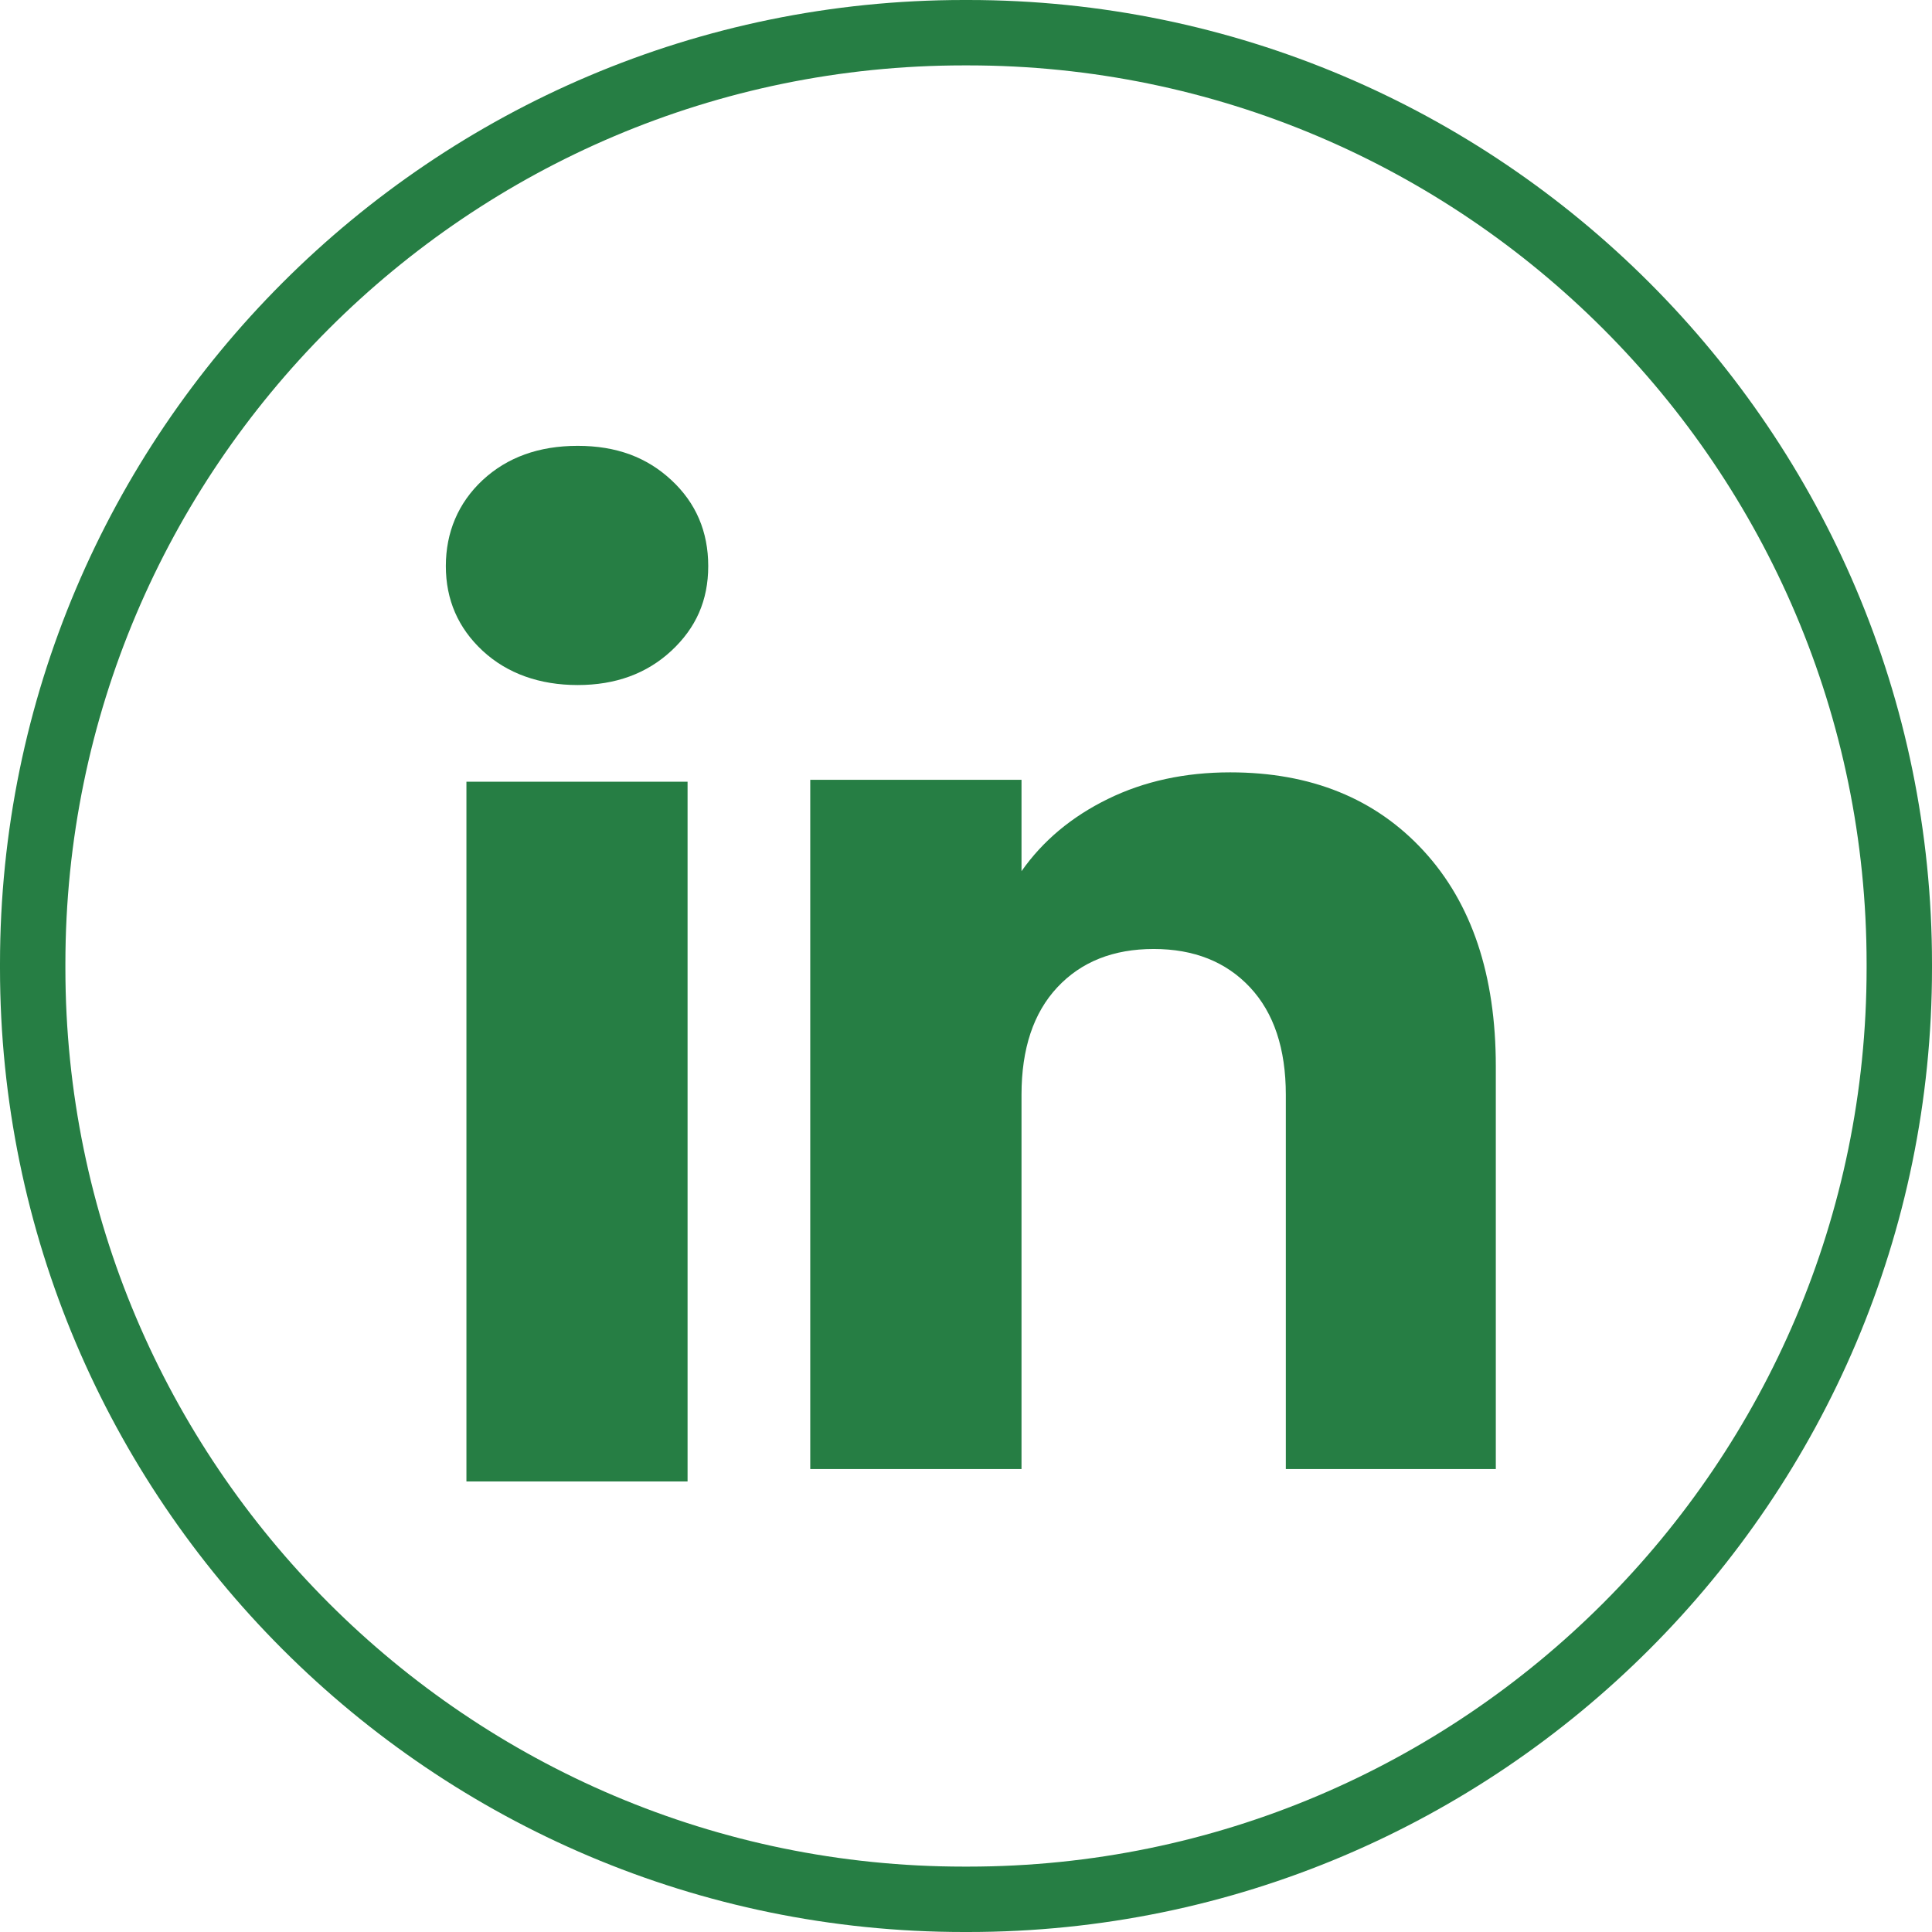
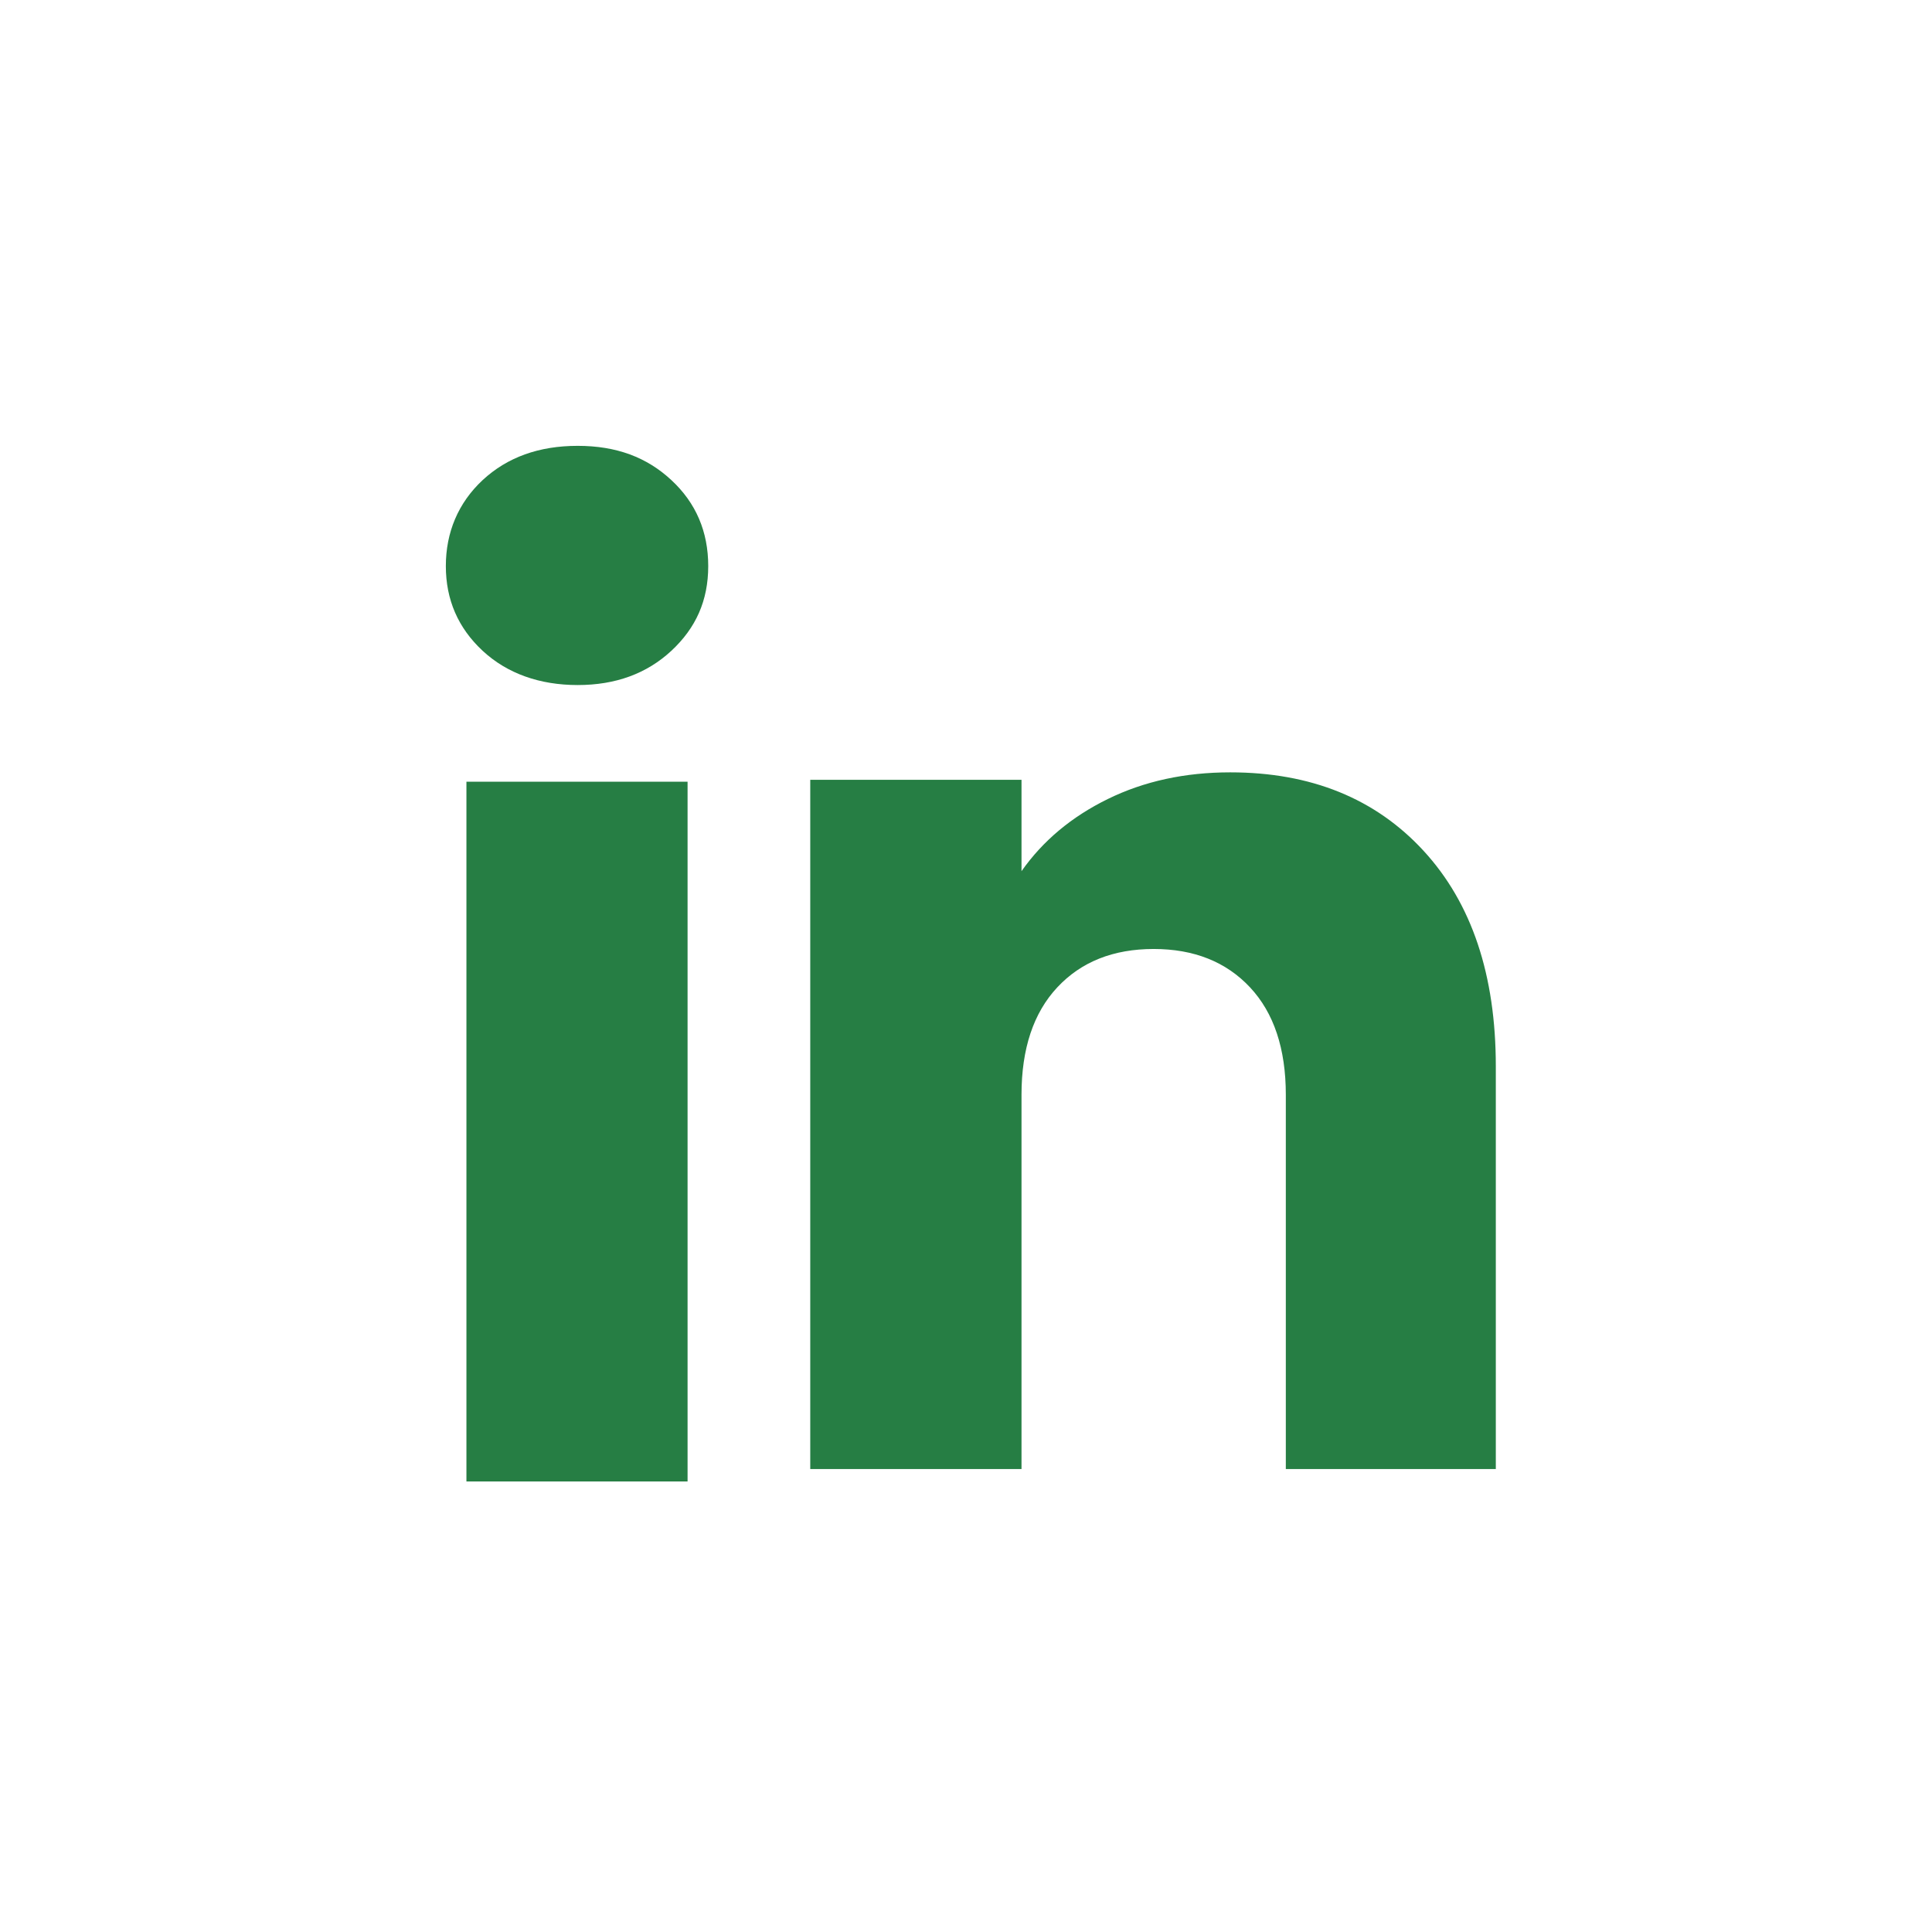
<svg xmlns="http://www.w3.org/2000/svg" width="26" height="26" viewBox="0 0 26 26" fill="none">
-   <path d="M13.029 26H12.971C5.819 26 0 20.181 0 13.029V12.971C0 5.819 5.819 0 12.971 0H13.029C20.181 0 26 5.819 26 12.971V13.029C26 20.181 20.181 26 13.029 26ZM12.971 0.88C6.304 0.88 0.88 6.304 0.88 12.971V13.029C0.88 19.696 6.304 25.12 12.971 25.12H13.029C19.696 25.12 25.12 19.696 25.12 13.029V12.971C25.12 6.304 19.696 0.88 13.029 0.88H12.971Z" fill="#267E44" />
  <path d="M6.495 8.758C6.165 8.451 6 8.071 6 7.618C6 7.166 6.165 6.769 6.495 6.461C6.826 6.154 7.252 6 7.774 6C8.296 6 8.705 6.154 9.035 6.461C9.366 6.768 9.531 7.155 9.531 7.618C9.531 8.082 9.365 8.451 9.035 8.758C8.704 9.065 8.285 9.219 7.774 9.219C7.264 9.219 6.826 9.065 6.495 8.758ZM9.253 10.52V19.937H6.277V10.52H9.253Z" fill="#267E44" />
  <path d="M19.158 11.45C19.806 12.154 20.13 13.121 20.13 14.351V19.77H17.304V14.733C17.304 14.113 17.143 13.63 16.822 13.287C16.501 12.944 16.068 12.771 15.526 12.771C14.983 12.771 14.55 12.943 14.229 13.287C13.908 13.63 13.747 14.113 13.747 14.733V19.77H10.904V10.494H13.747V11.724C14.035 11.314 14.423 10.99 14.91 10.752C15.398 10.513 15.946 10.394 16.556 10.394C17.642 10.394 18.51 10.746 19.158 11.45Z" fill="#267E44" />
</svg>